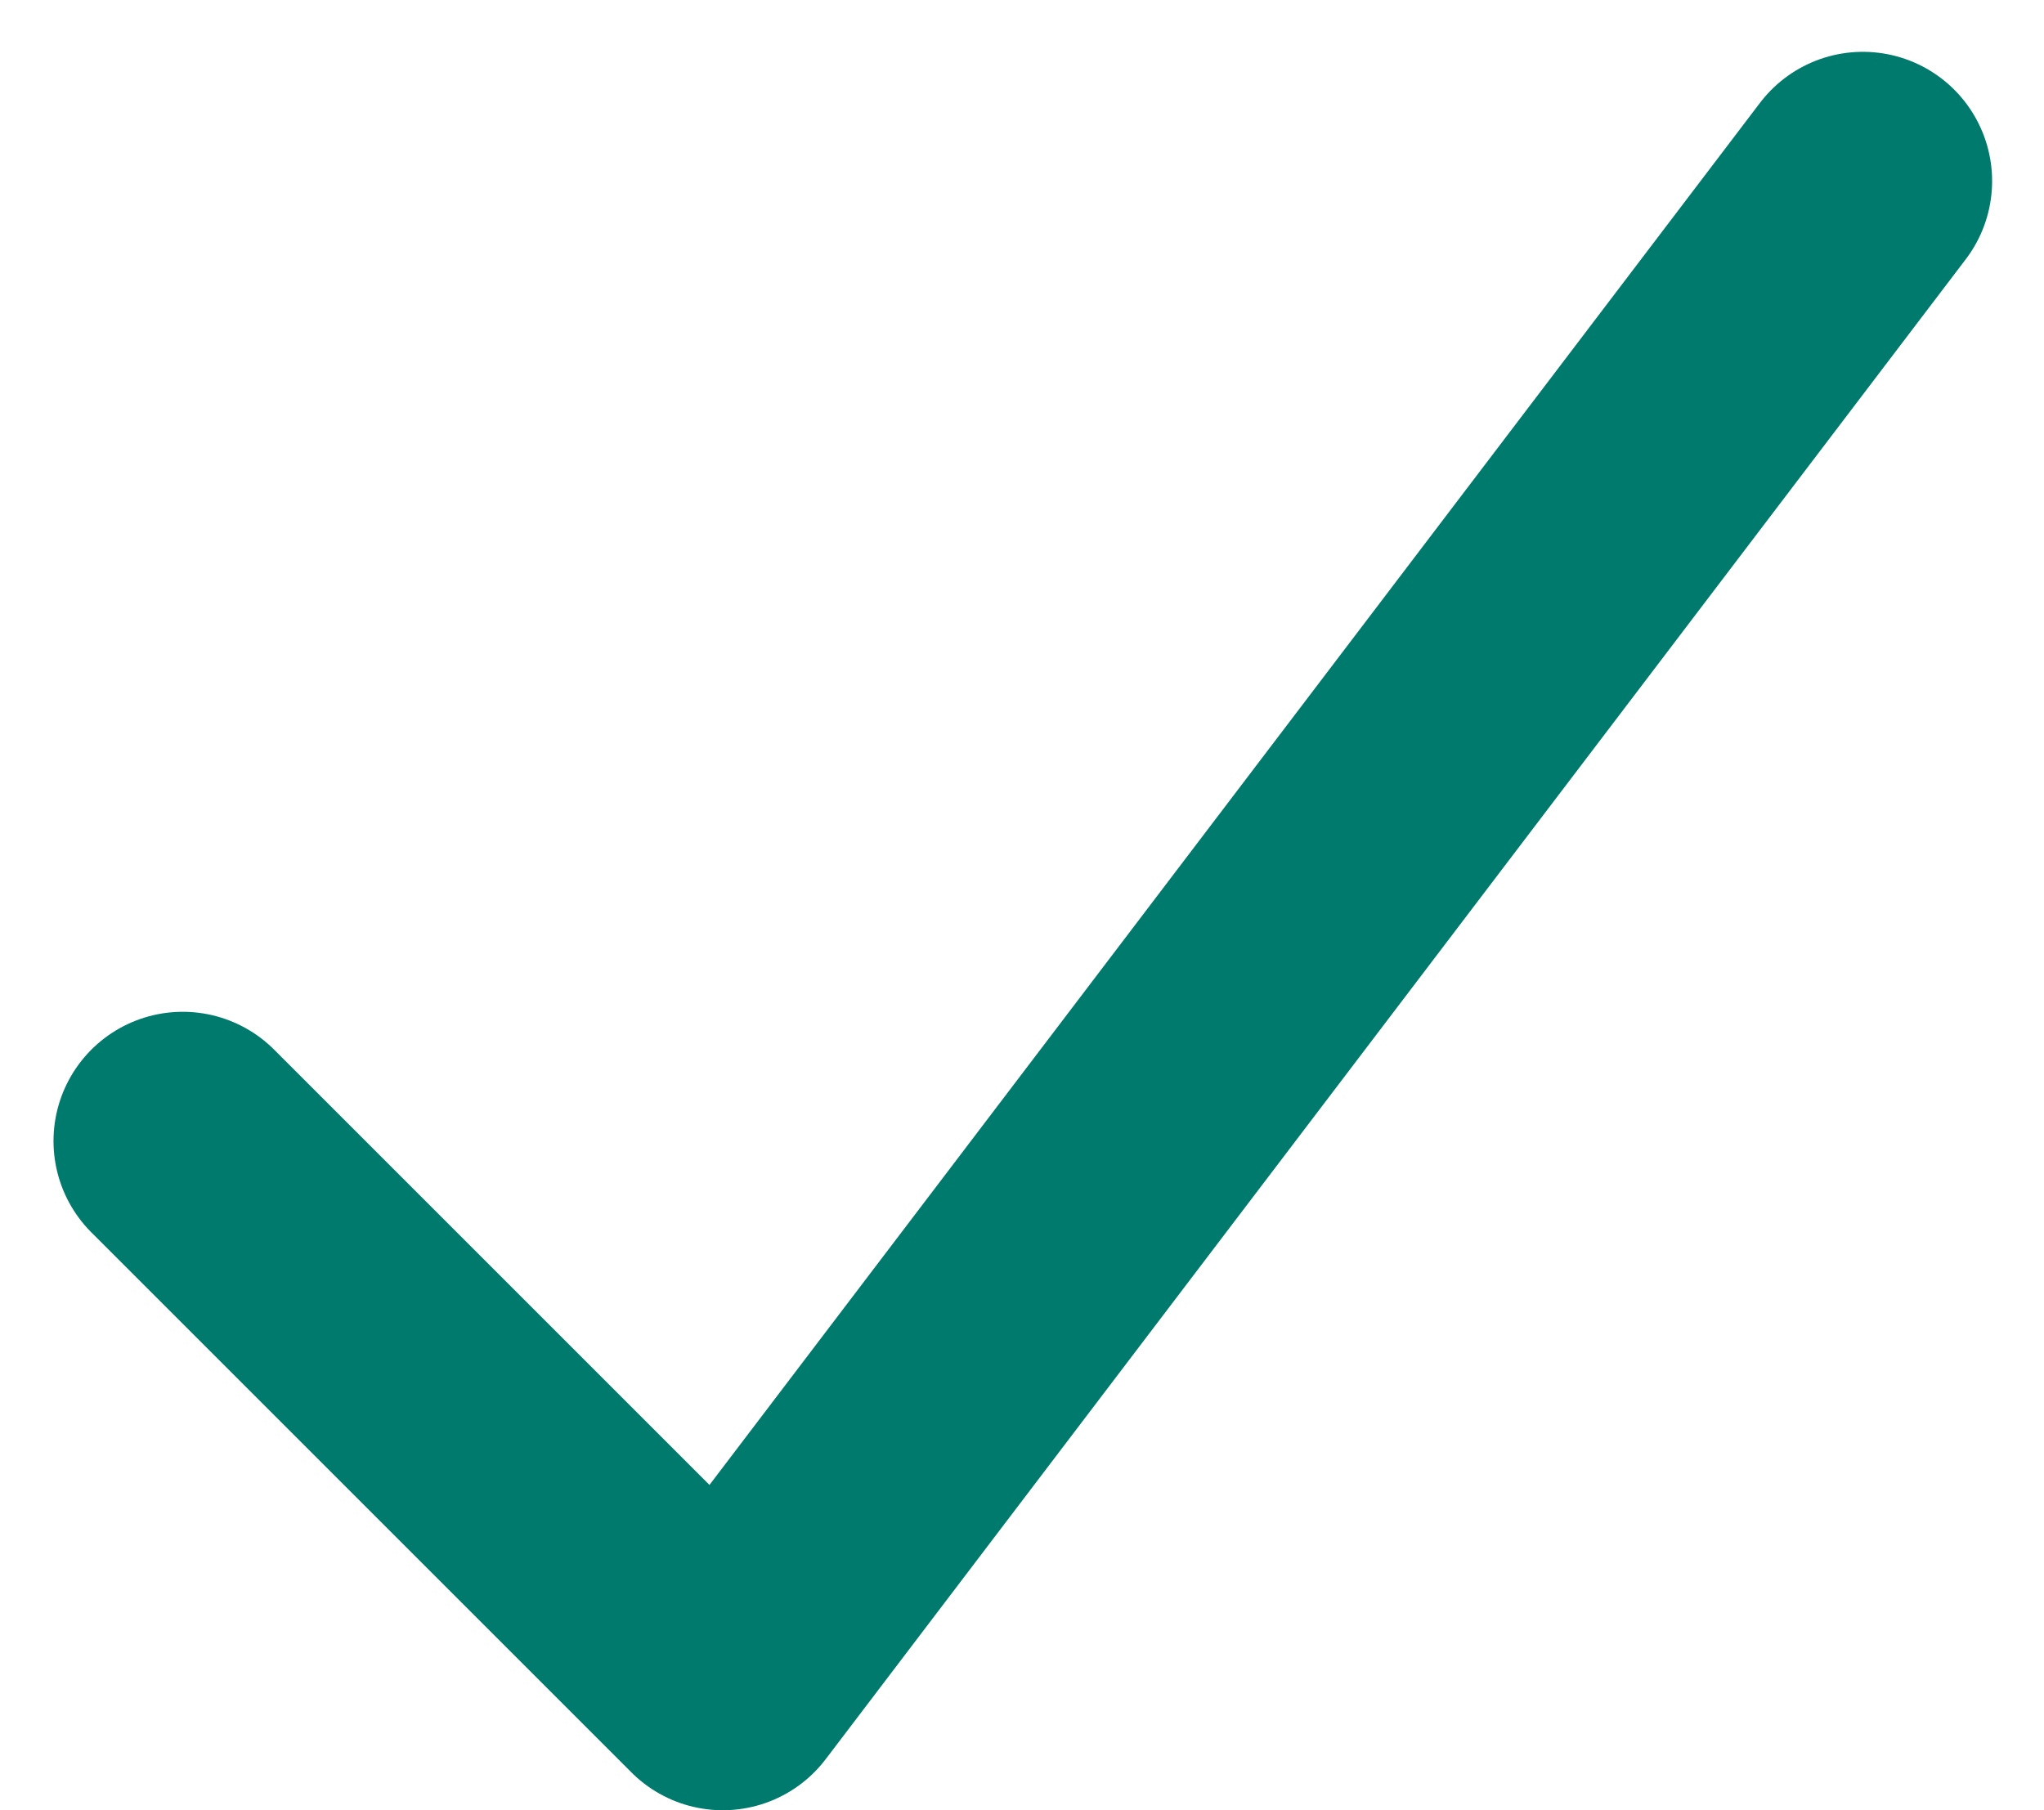
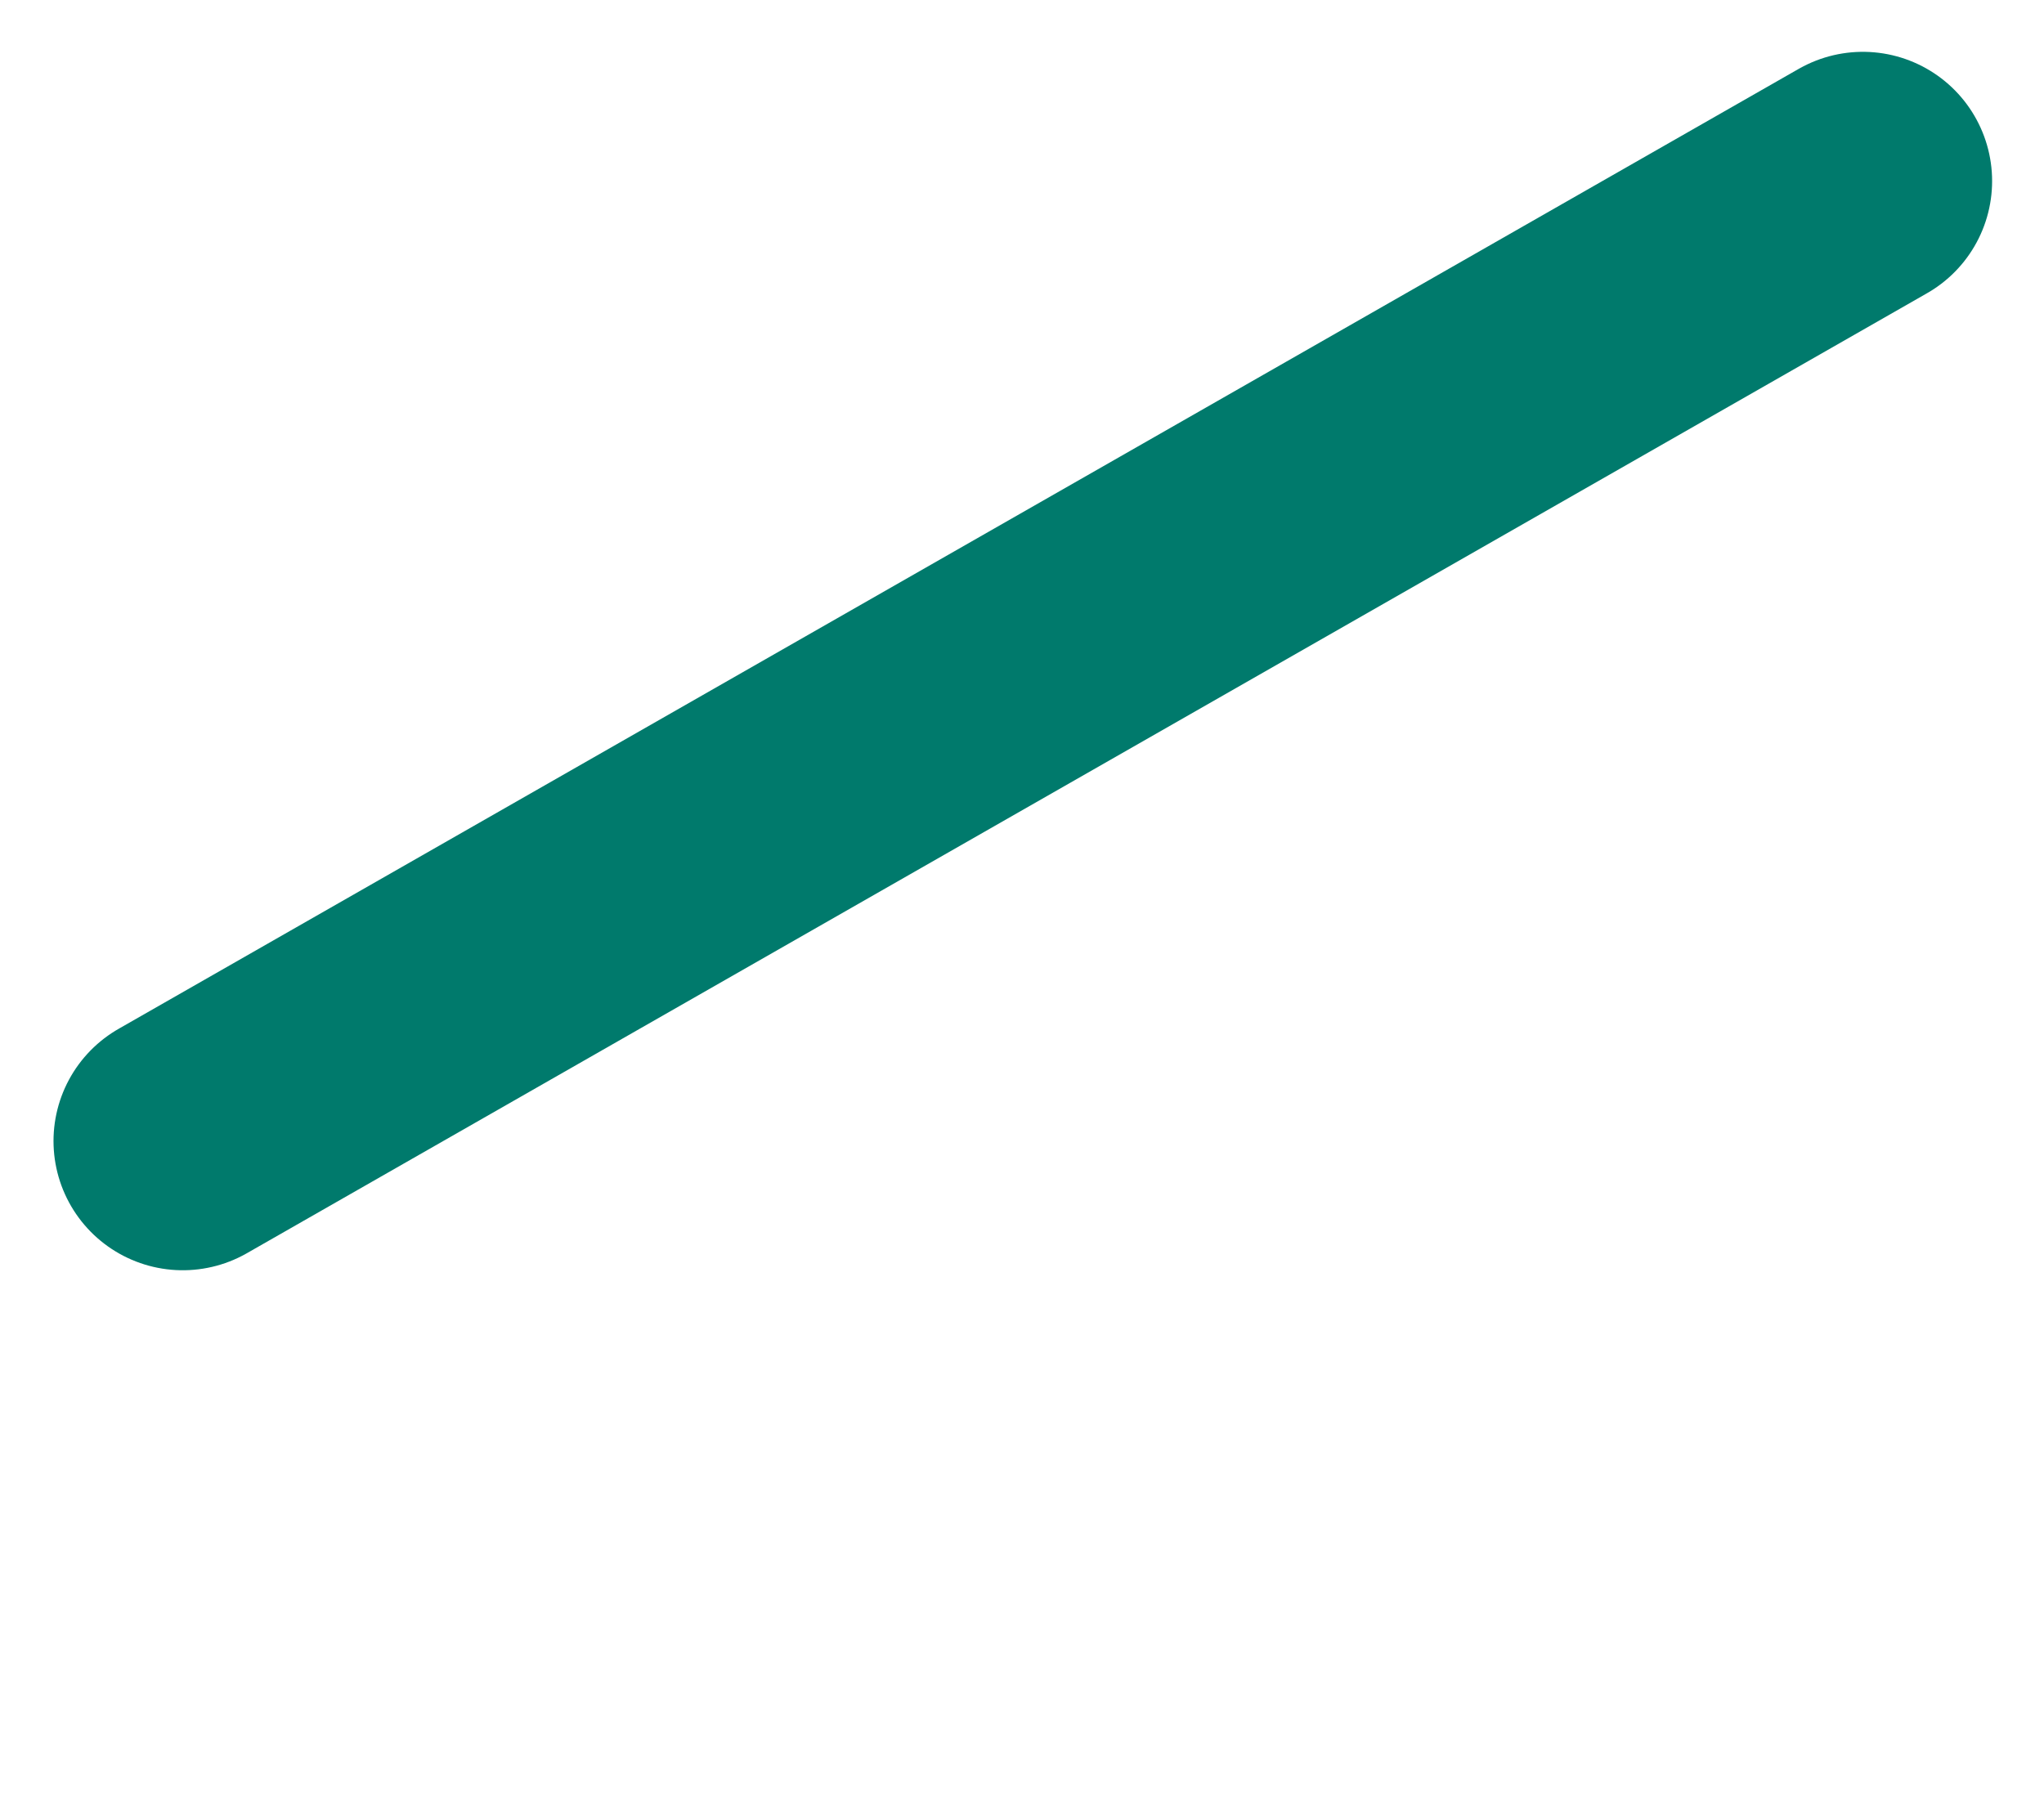
<svg xmlns="http://www.w3.org/2000/svg" width="31.631" height="28.017" viewBox="0 0 31.631 28.017">
  <div id="in-page-channel-node-id" data-channel-name="in_page_channel_sCRODu" />
  <g id="Group_40" data-name="Group 40" transform="translate(-1.172 -3.198)">
-     <path id="Path_160" data-name="Path 160" d="M4,20.857l8.357,8.357L30,6" fill="none" stroke="#007a6c" stroke-linecap="round" stroke-linejoin="round" stroke-width="4" />
+     <path id="Path_160" data-name="Path 160" d="M4,20.857L30,6" fill="none" stroke="#007a6c" stroke-linecap="round" stroke-linejoin="round" stroke-width="4" />
  </g>
</svg>